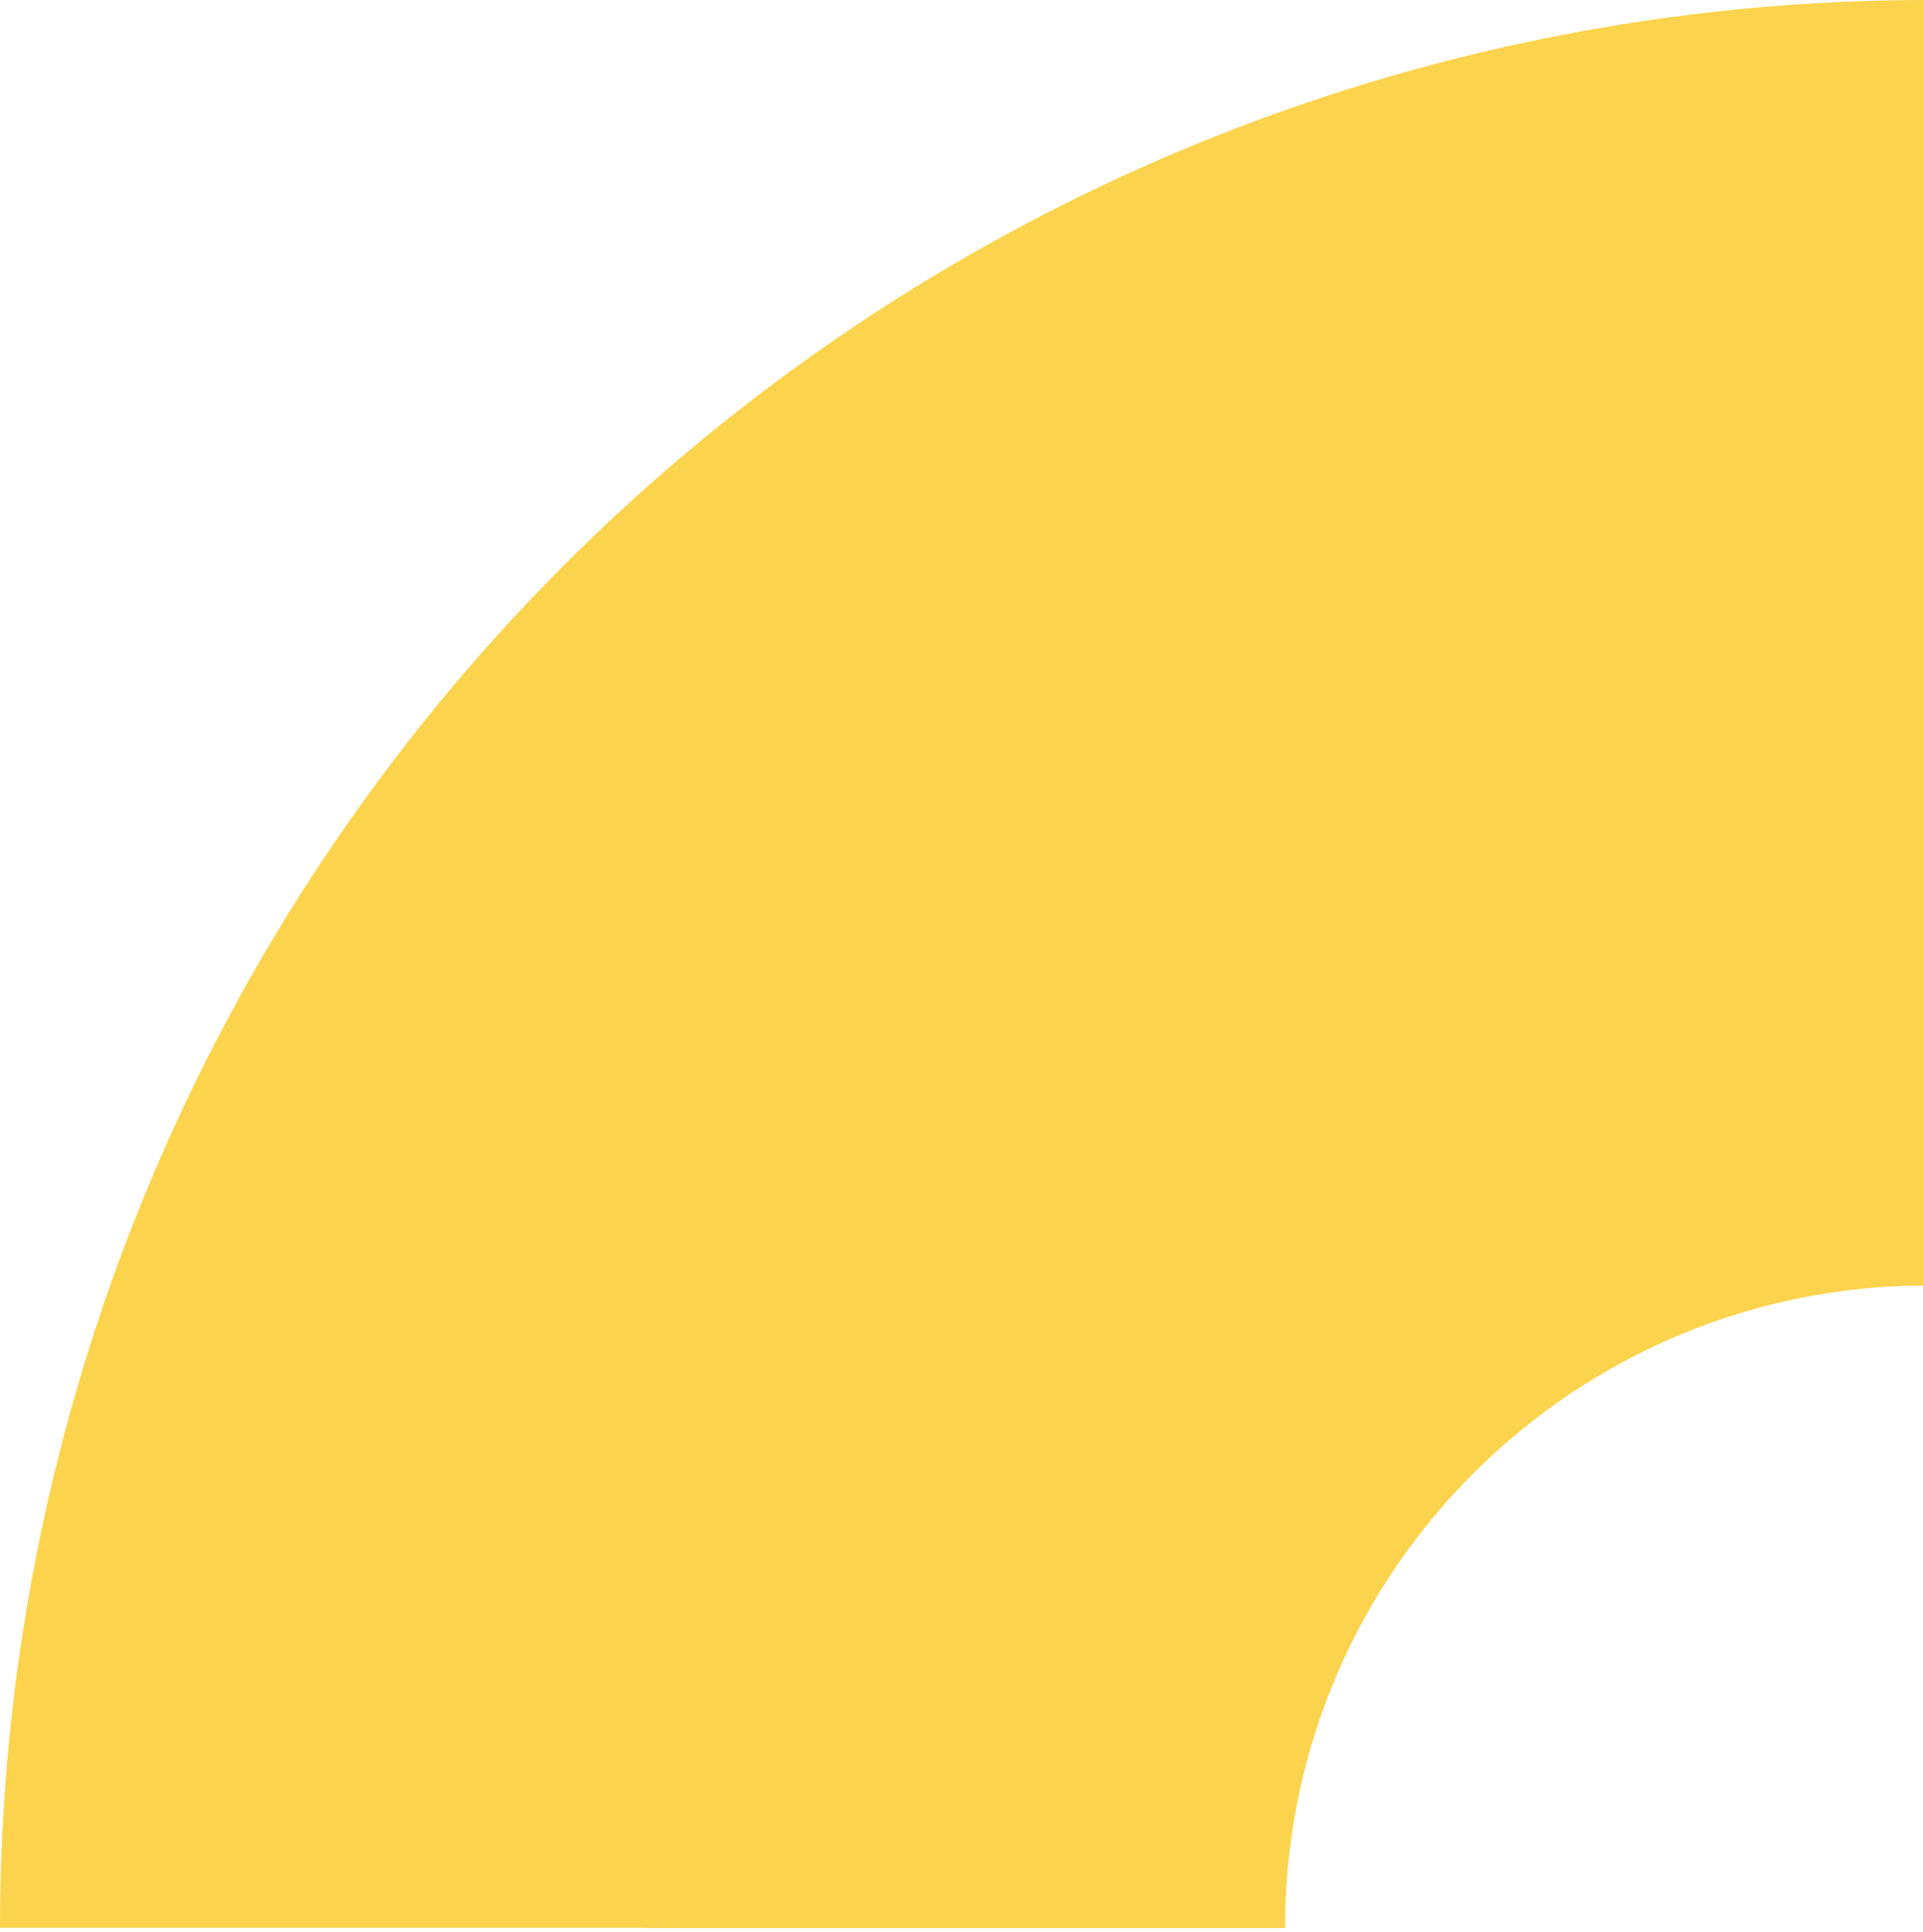
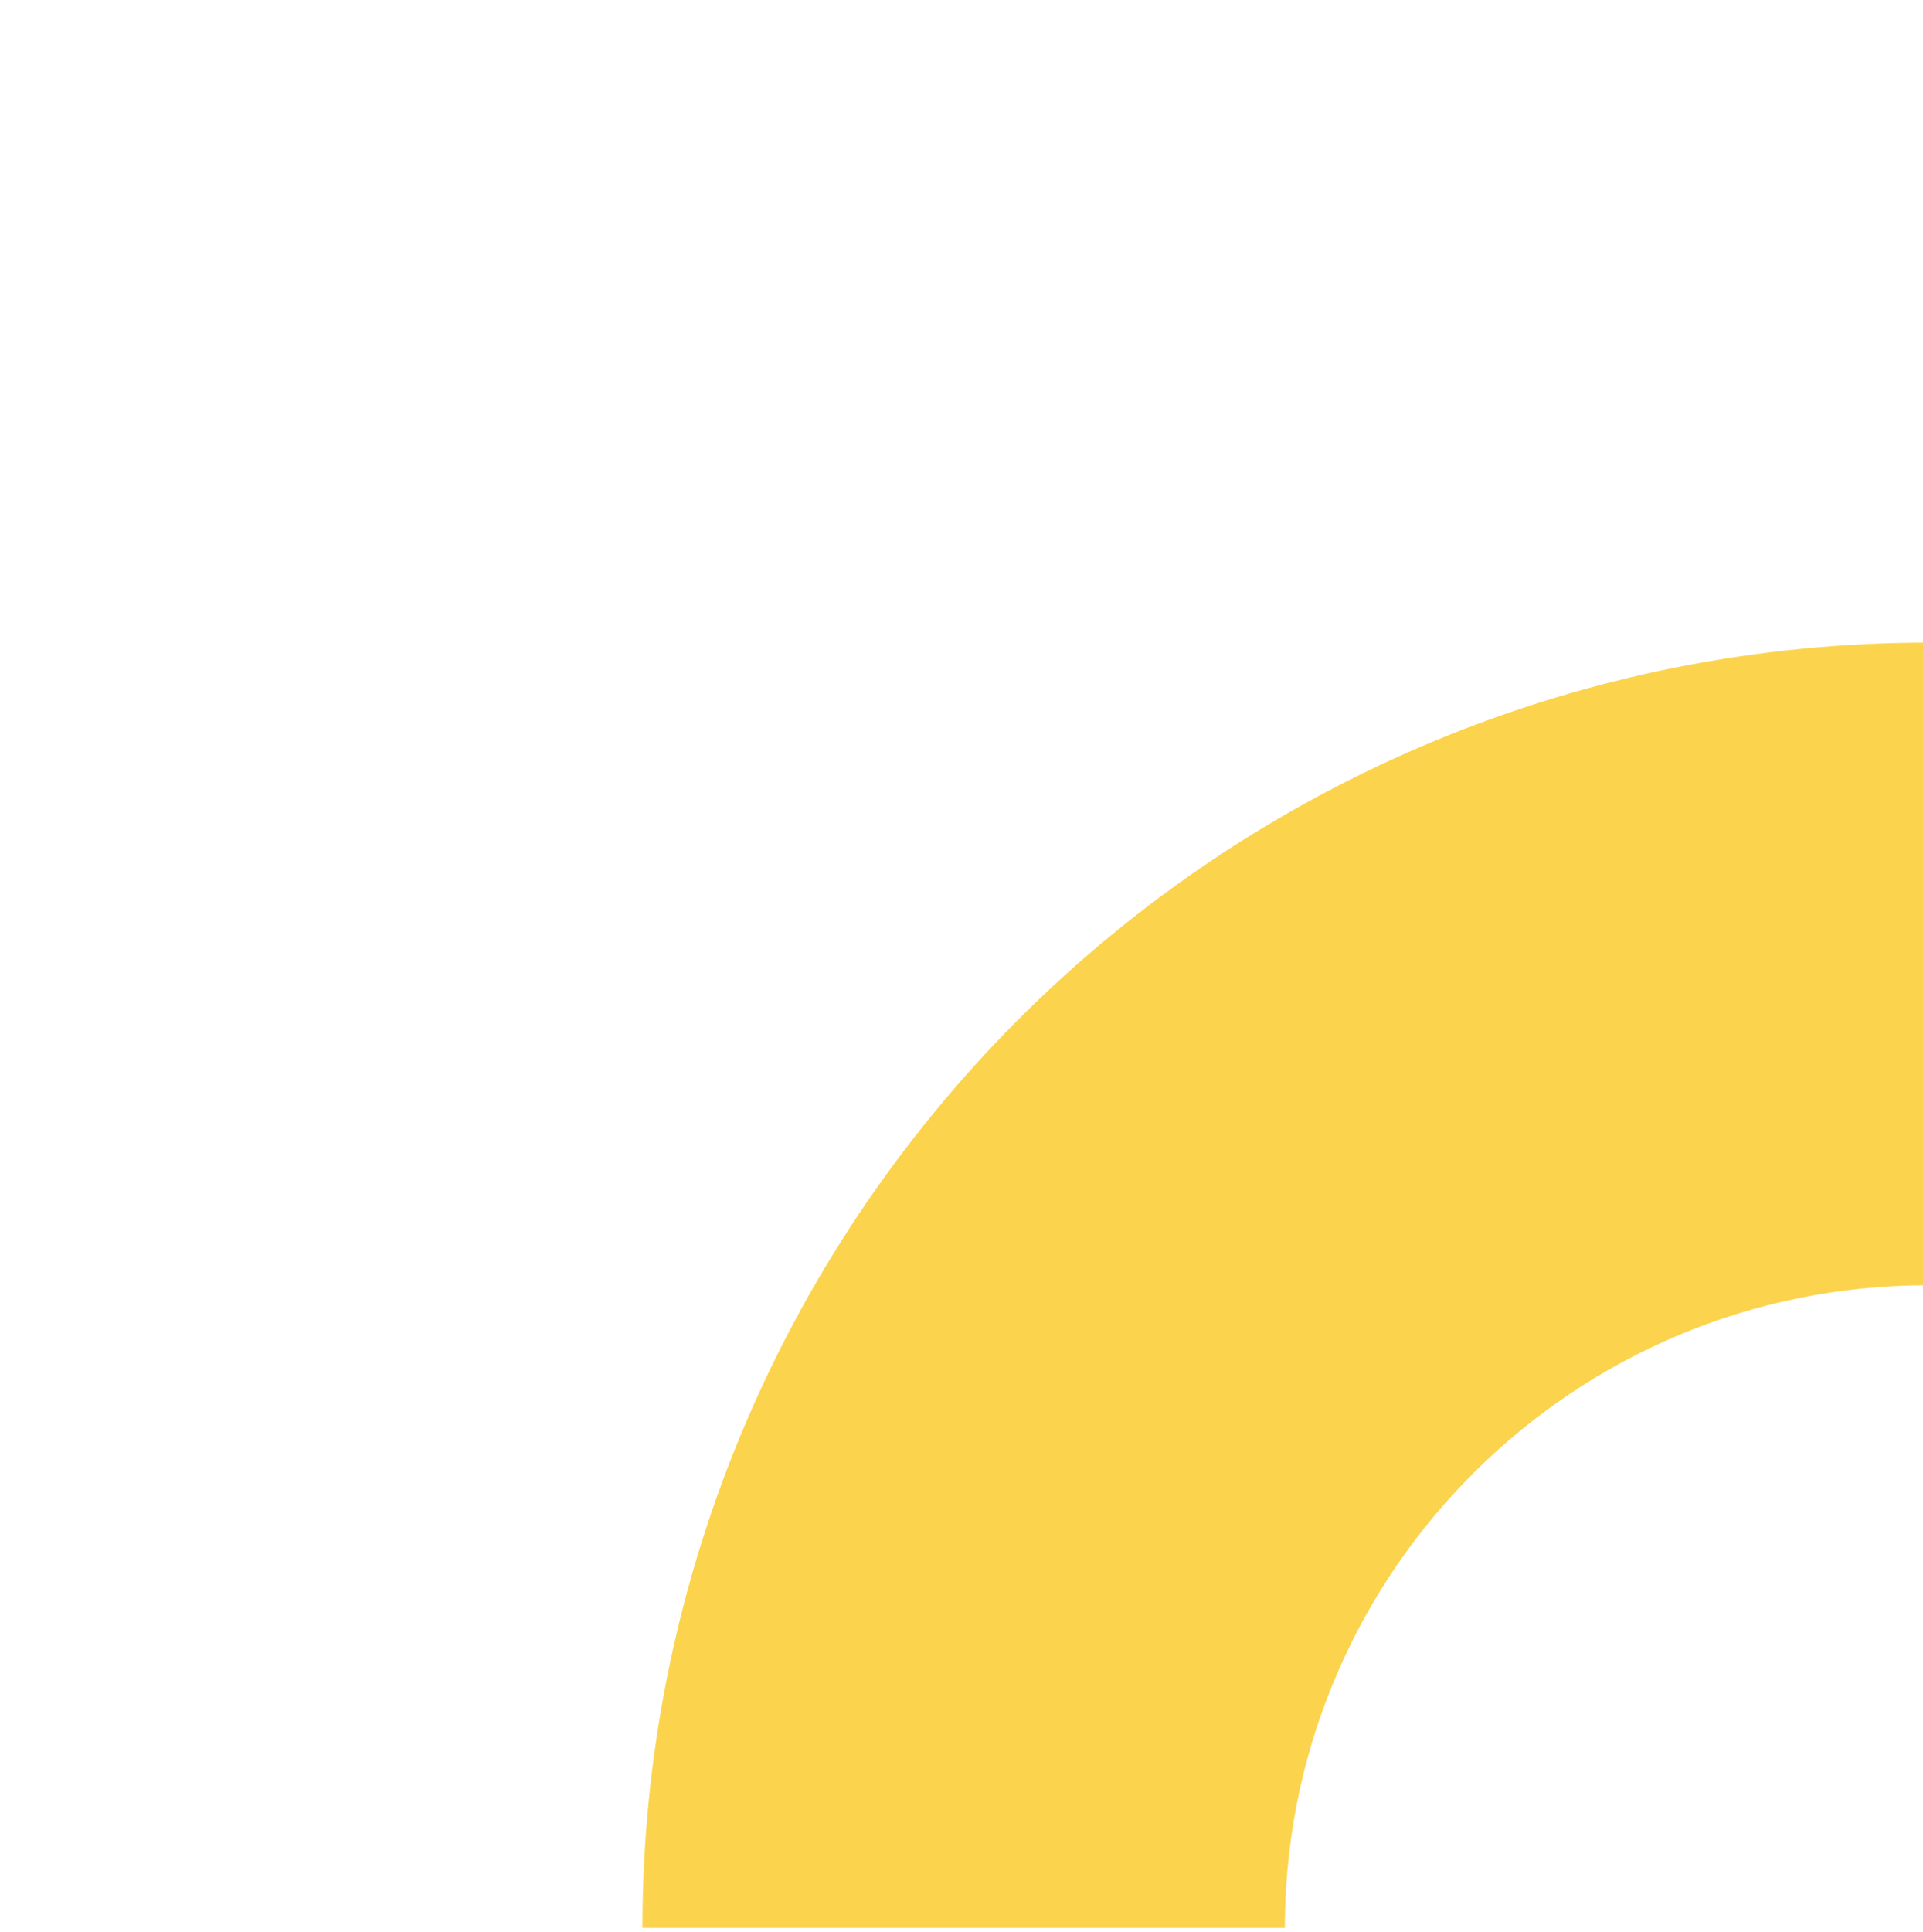
<svg xmlns="http://www.w3.org/2000/svg" width="221" height="222" viewBox="0 0 221 222" fill="none">
-   <path d="M9.68216e-06 221.502C7.13924e-06 192.414 5.729 163.61 16.86 136.736C27.991 109.863 44.307 85.444 64.875 64.876C85.443 44.308 109.86 27.992 136.732 16.86C163.605 5.729 192.408 1.27144e-06 221.495 0L221.495 147.668C181.038 147.668 148.181 180.21 147.67 220.548L147.664 221.502L9.68216e-06 221.502Z" fill="#FCD34D" />
  <path d="M73.831 221.502C73.831 202.11 77.651 182.908 85.071 164.992C92.492 147.076 103.369 130.797 117.081 117.085C130.793 103.373 147.071 92.495 164.986 85.074C182.901 77.653 202.103 73.834 221.494 73.834L221.494 147.668L221.493 147.668C181.036 147.668 148.179 180.21 147.668 220.548L147.662 221.502L73.831 221.502Z" fill="#FCD34D" />
</svg>